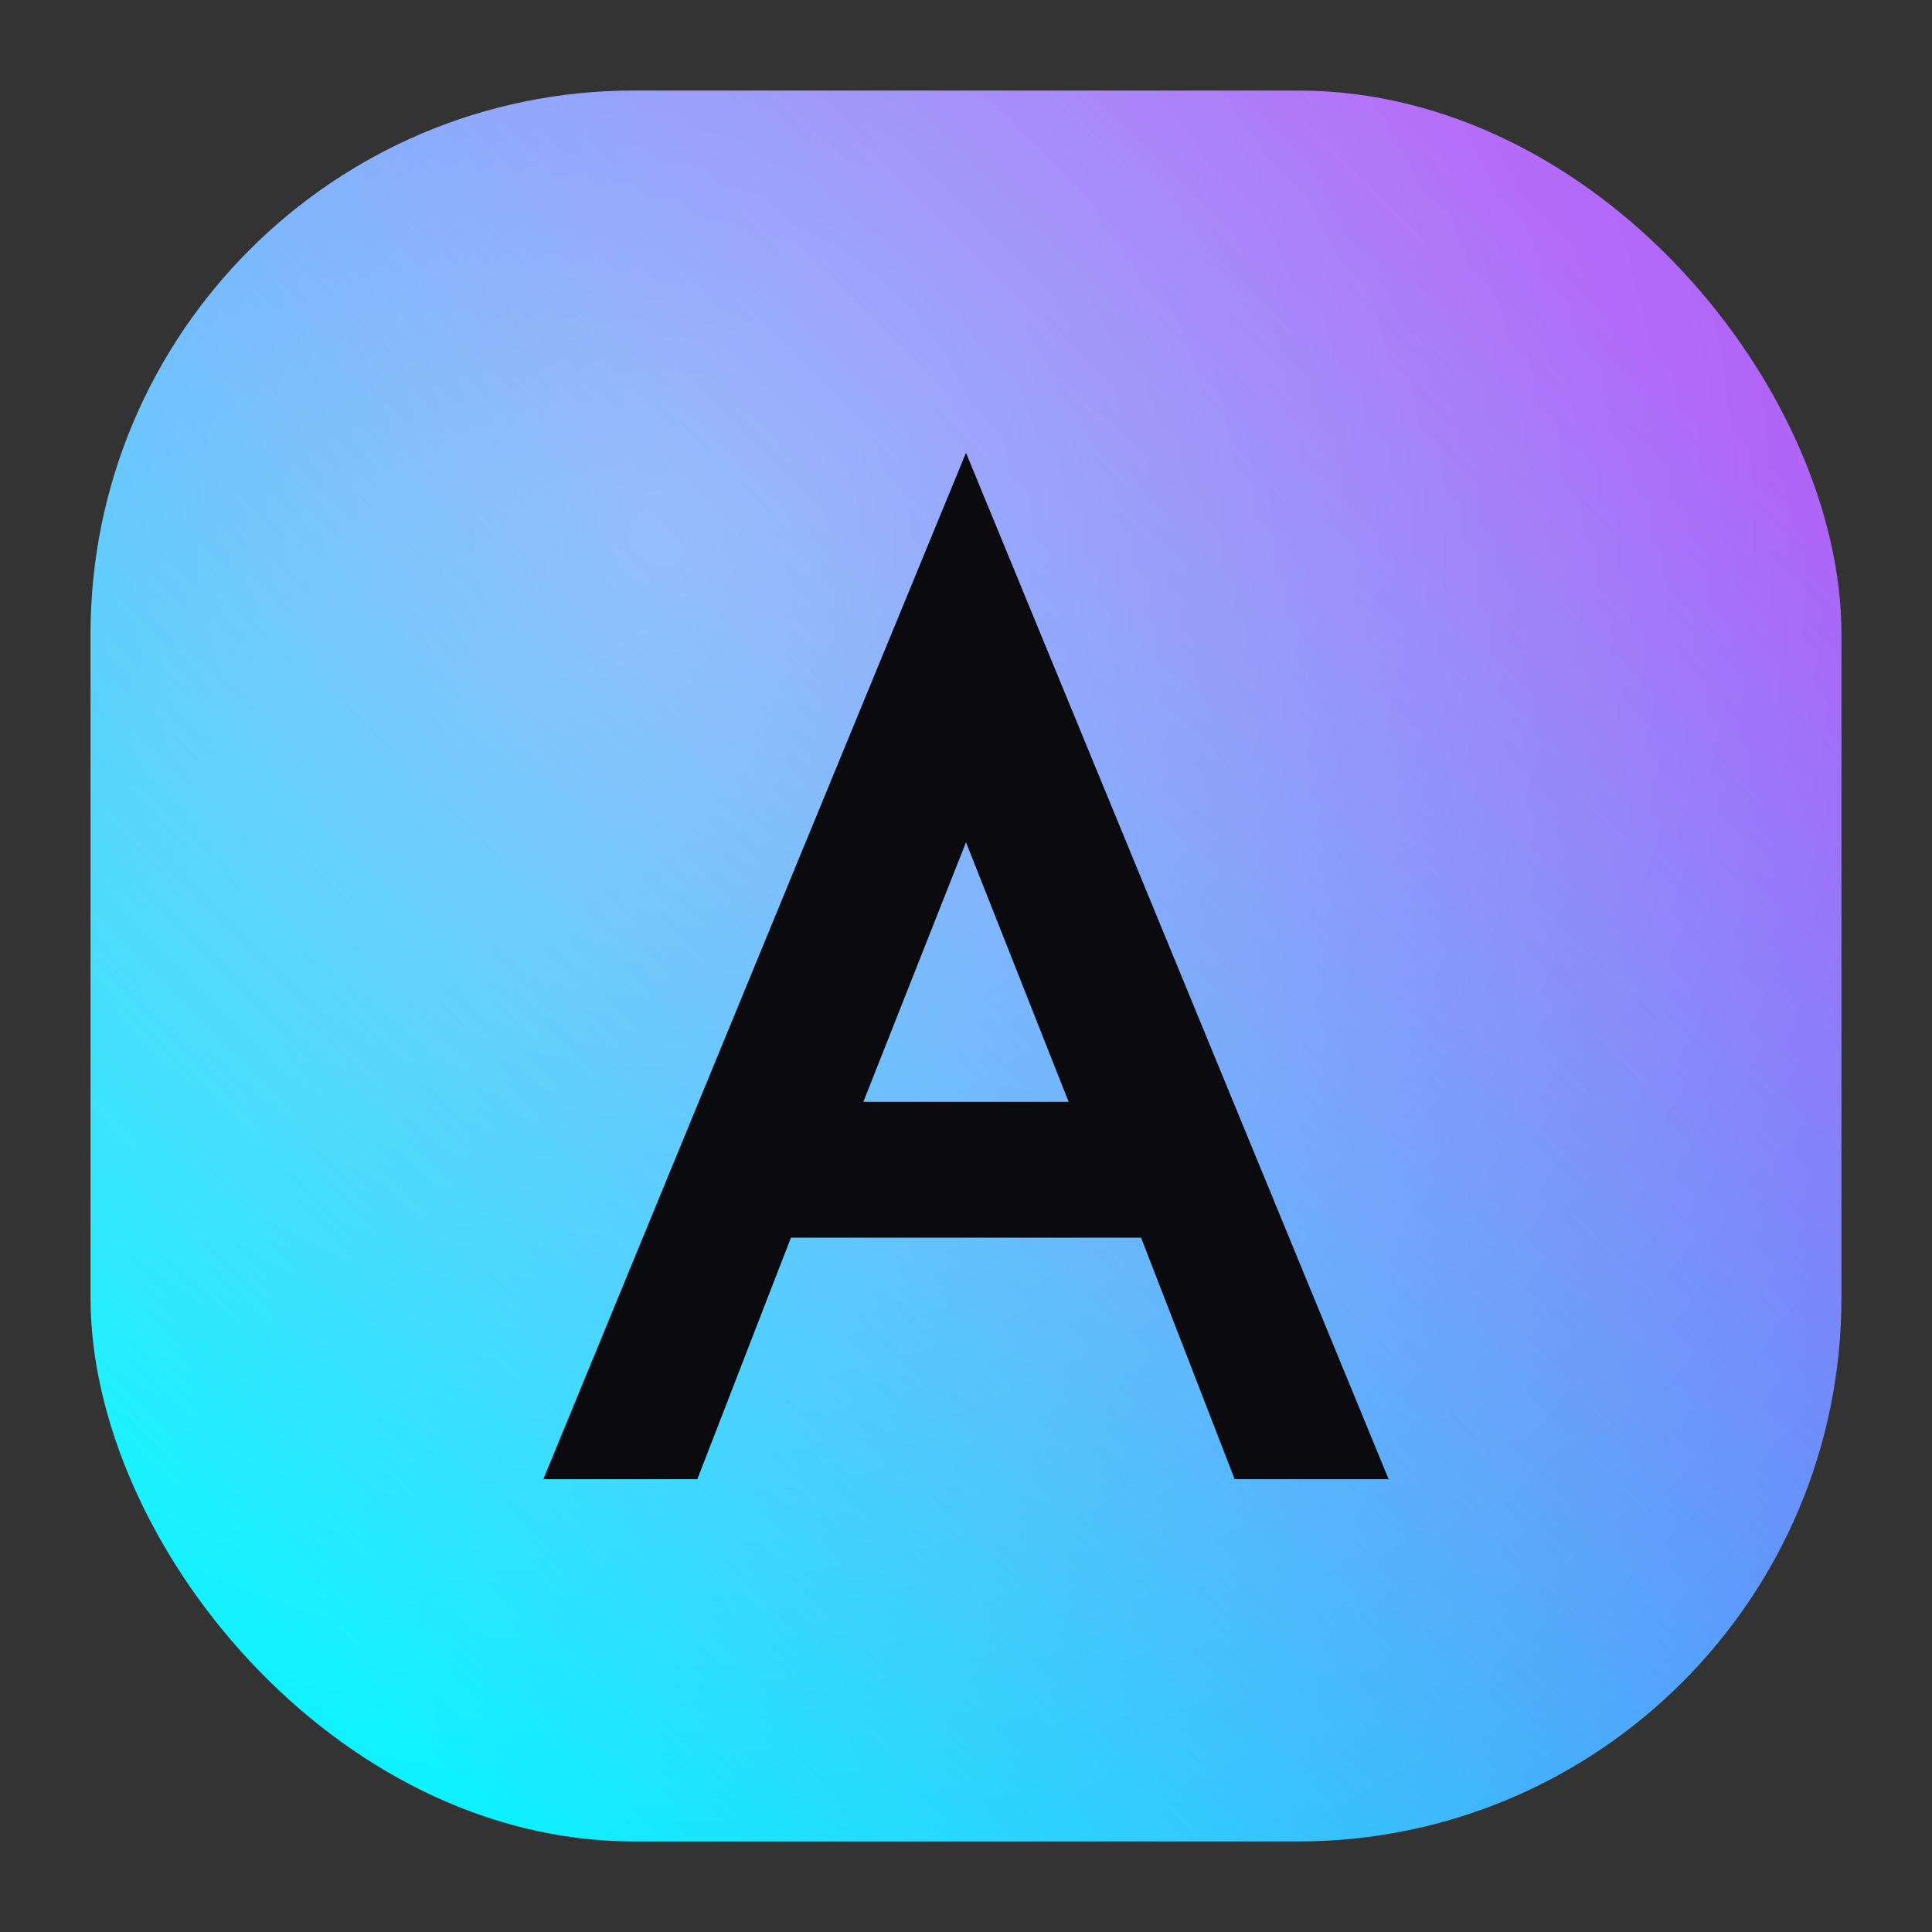
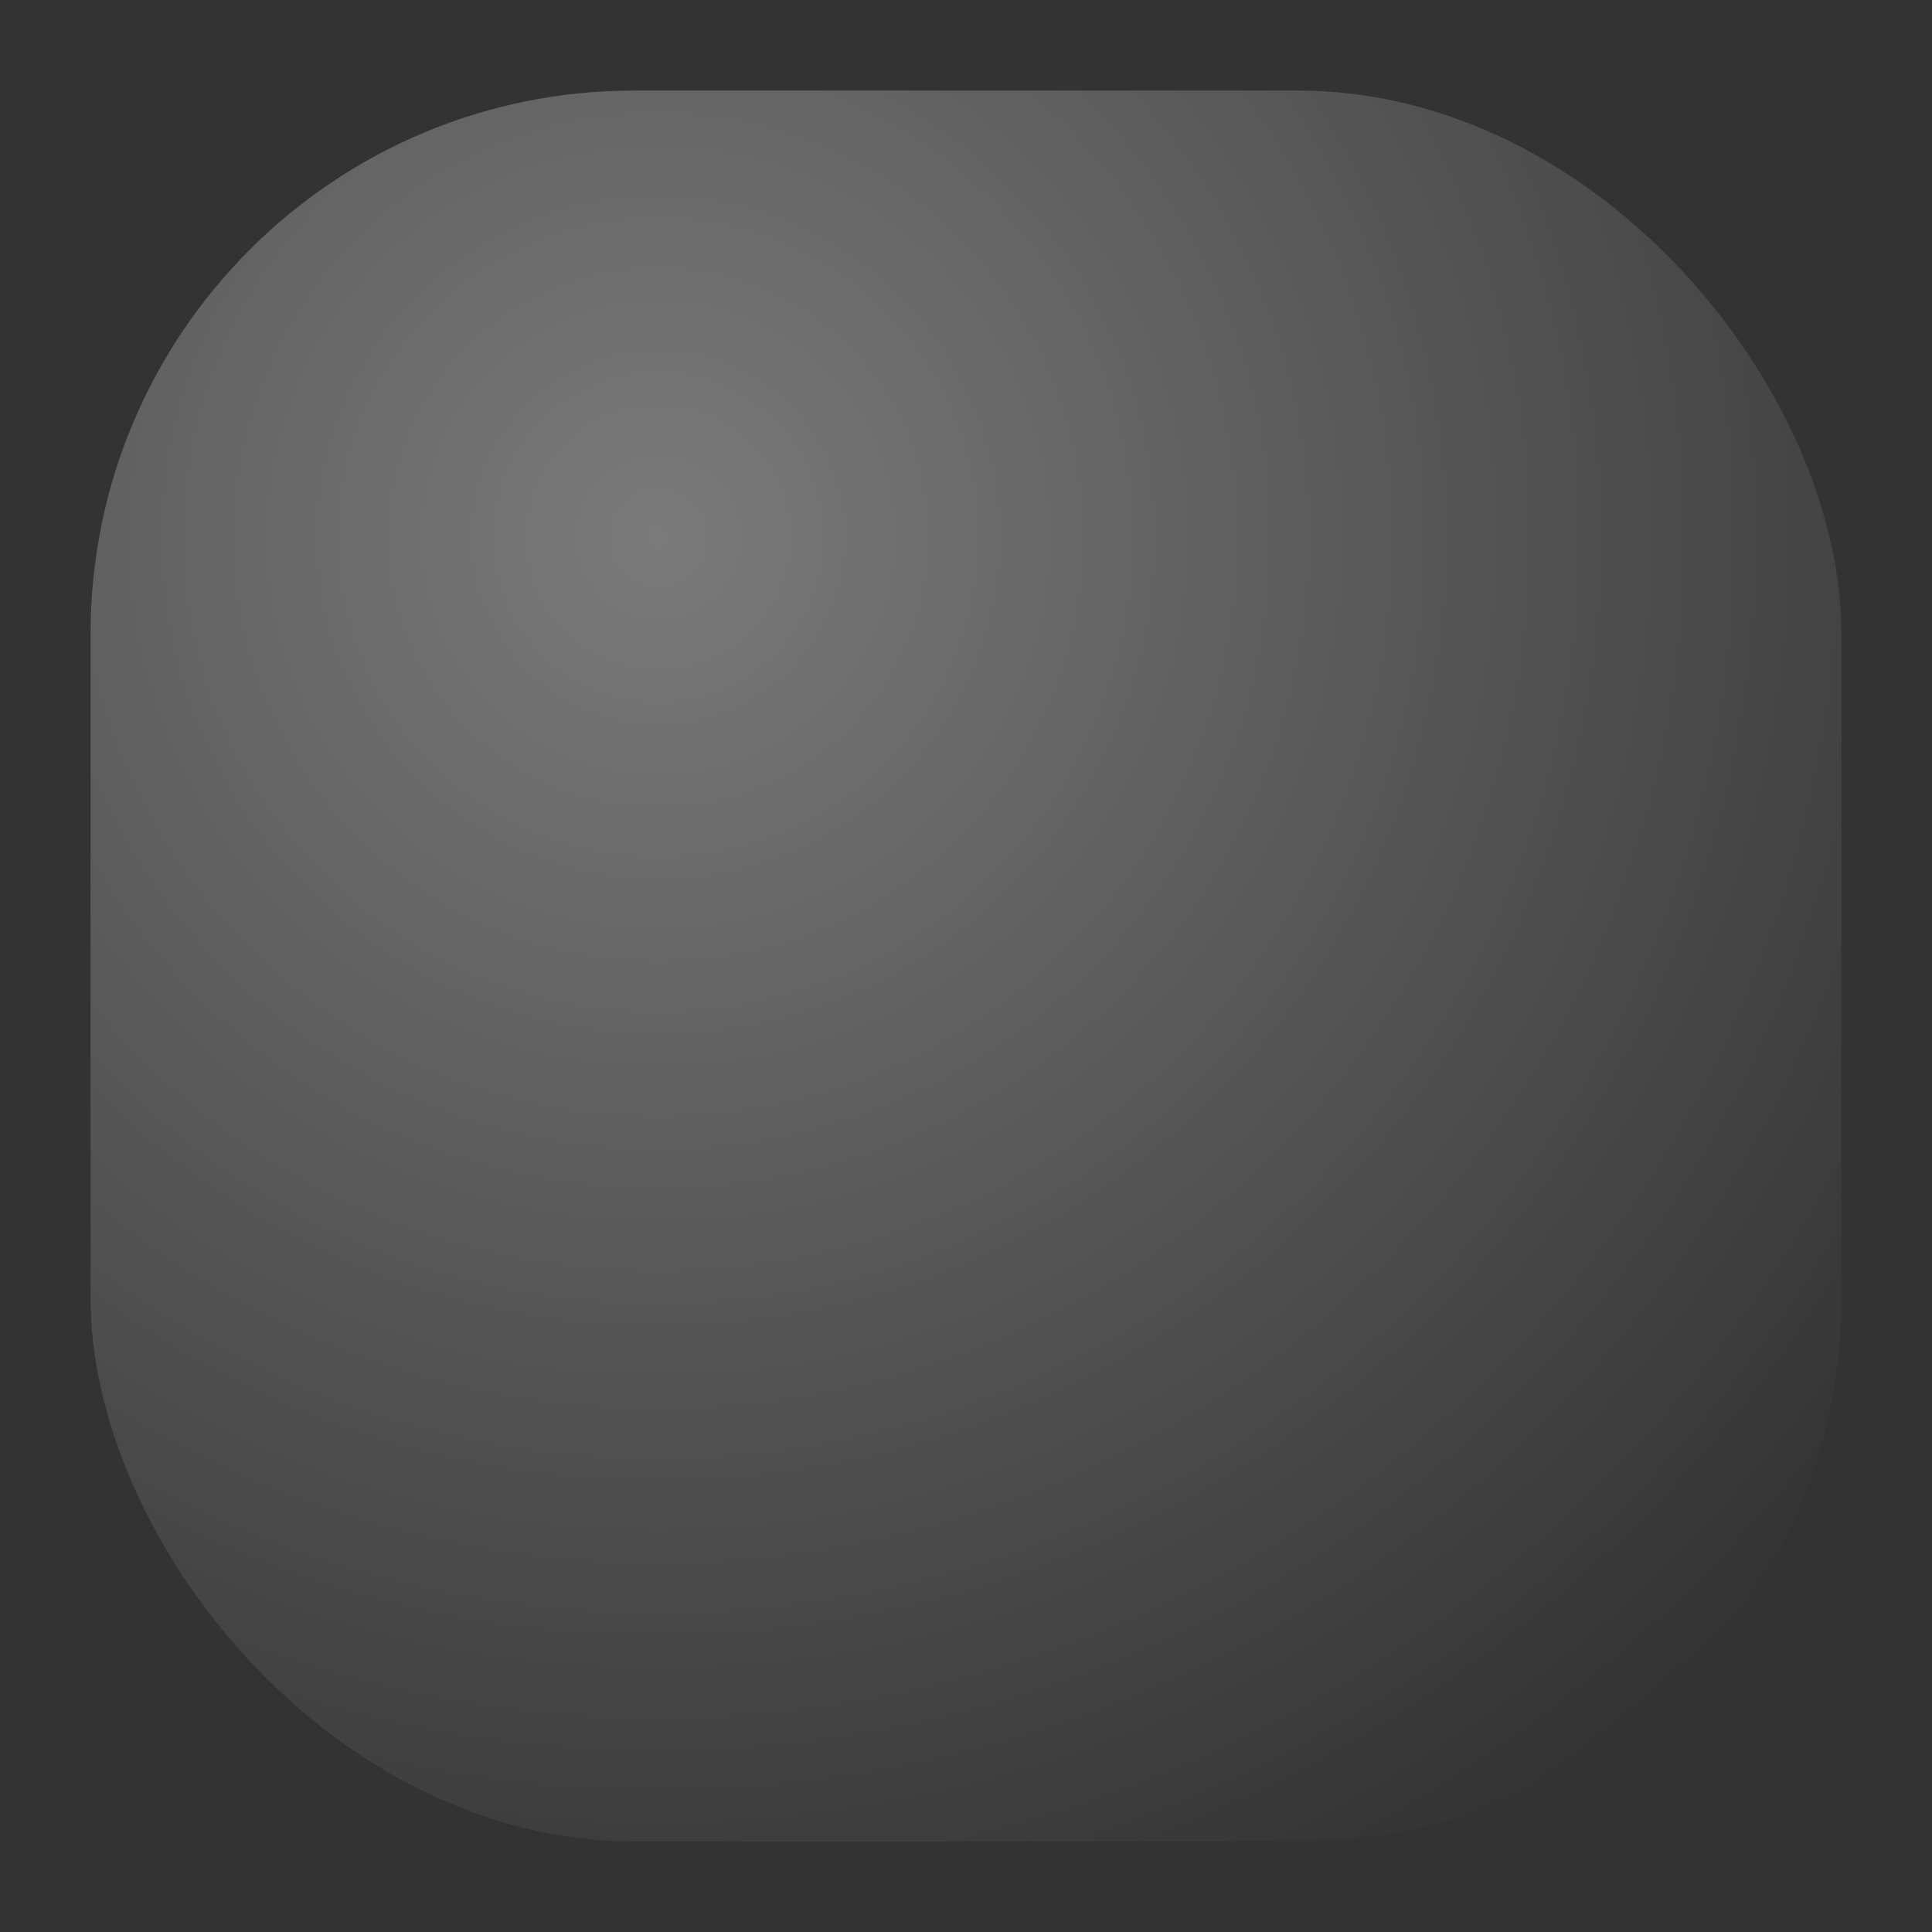
<svg xmlns="http://www.w3.org/2000/svg" width="64" height="64" viewBox="0 0 64 64" fill="none" role="img" aria-label="Argartha AI">
  <rect x="0" y="0" width="64" height="64" fill="#333333" stroke="none" />
  <defs>
    <linearGradient id="argarthaGradient" x1="10" y1="54" x2="54" y2="10" gradientUnits="userSpaceOnUse">
      <stop stop-color="#00f0ff" />
      <stop offset="1" stop-color="#a855f7" />
    </linearGradient>
    <radialGradient id="argarthaHighlight" cx="0" cy="0" r="1" gradientUnits="userSpaceOnUse" gradientTransform="translate(22 18) rotate(55) scale(50)">
      <stop stop-color="#ffffff" stop-opacity="0.35" />
      <stop offset="1" stop-color="#ffffff" stop-opacity="0" />
    </radialGradient>
  </defs>
-   <rect x="3" y="3" width="58" height="58" rx="18" fill="url(#argarthaGradient)" />
  <rect x="3" y="3" width="58" height="58" rx="18" fill="url(#argarthaHighlight)" />
-   <path d="M32 15L46 49H40.9L37.8 41H26.2L23.1 49H18L32 15ZM28.6 36.5H35.4L32 27.9L28.6 36.5Z" fill="#0a0a0f" />
</svg>